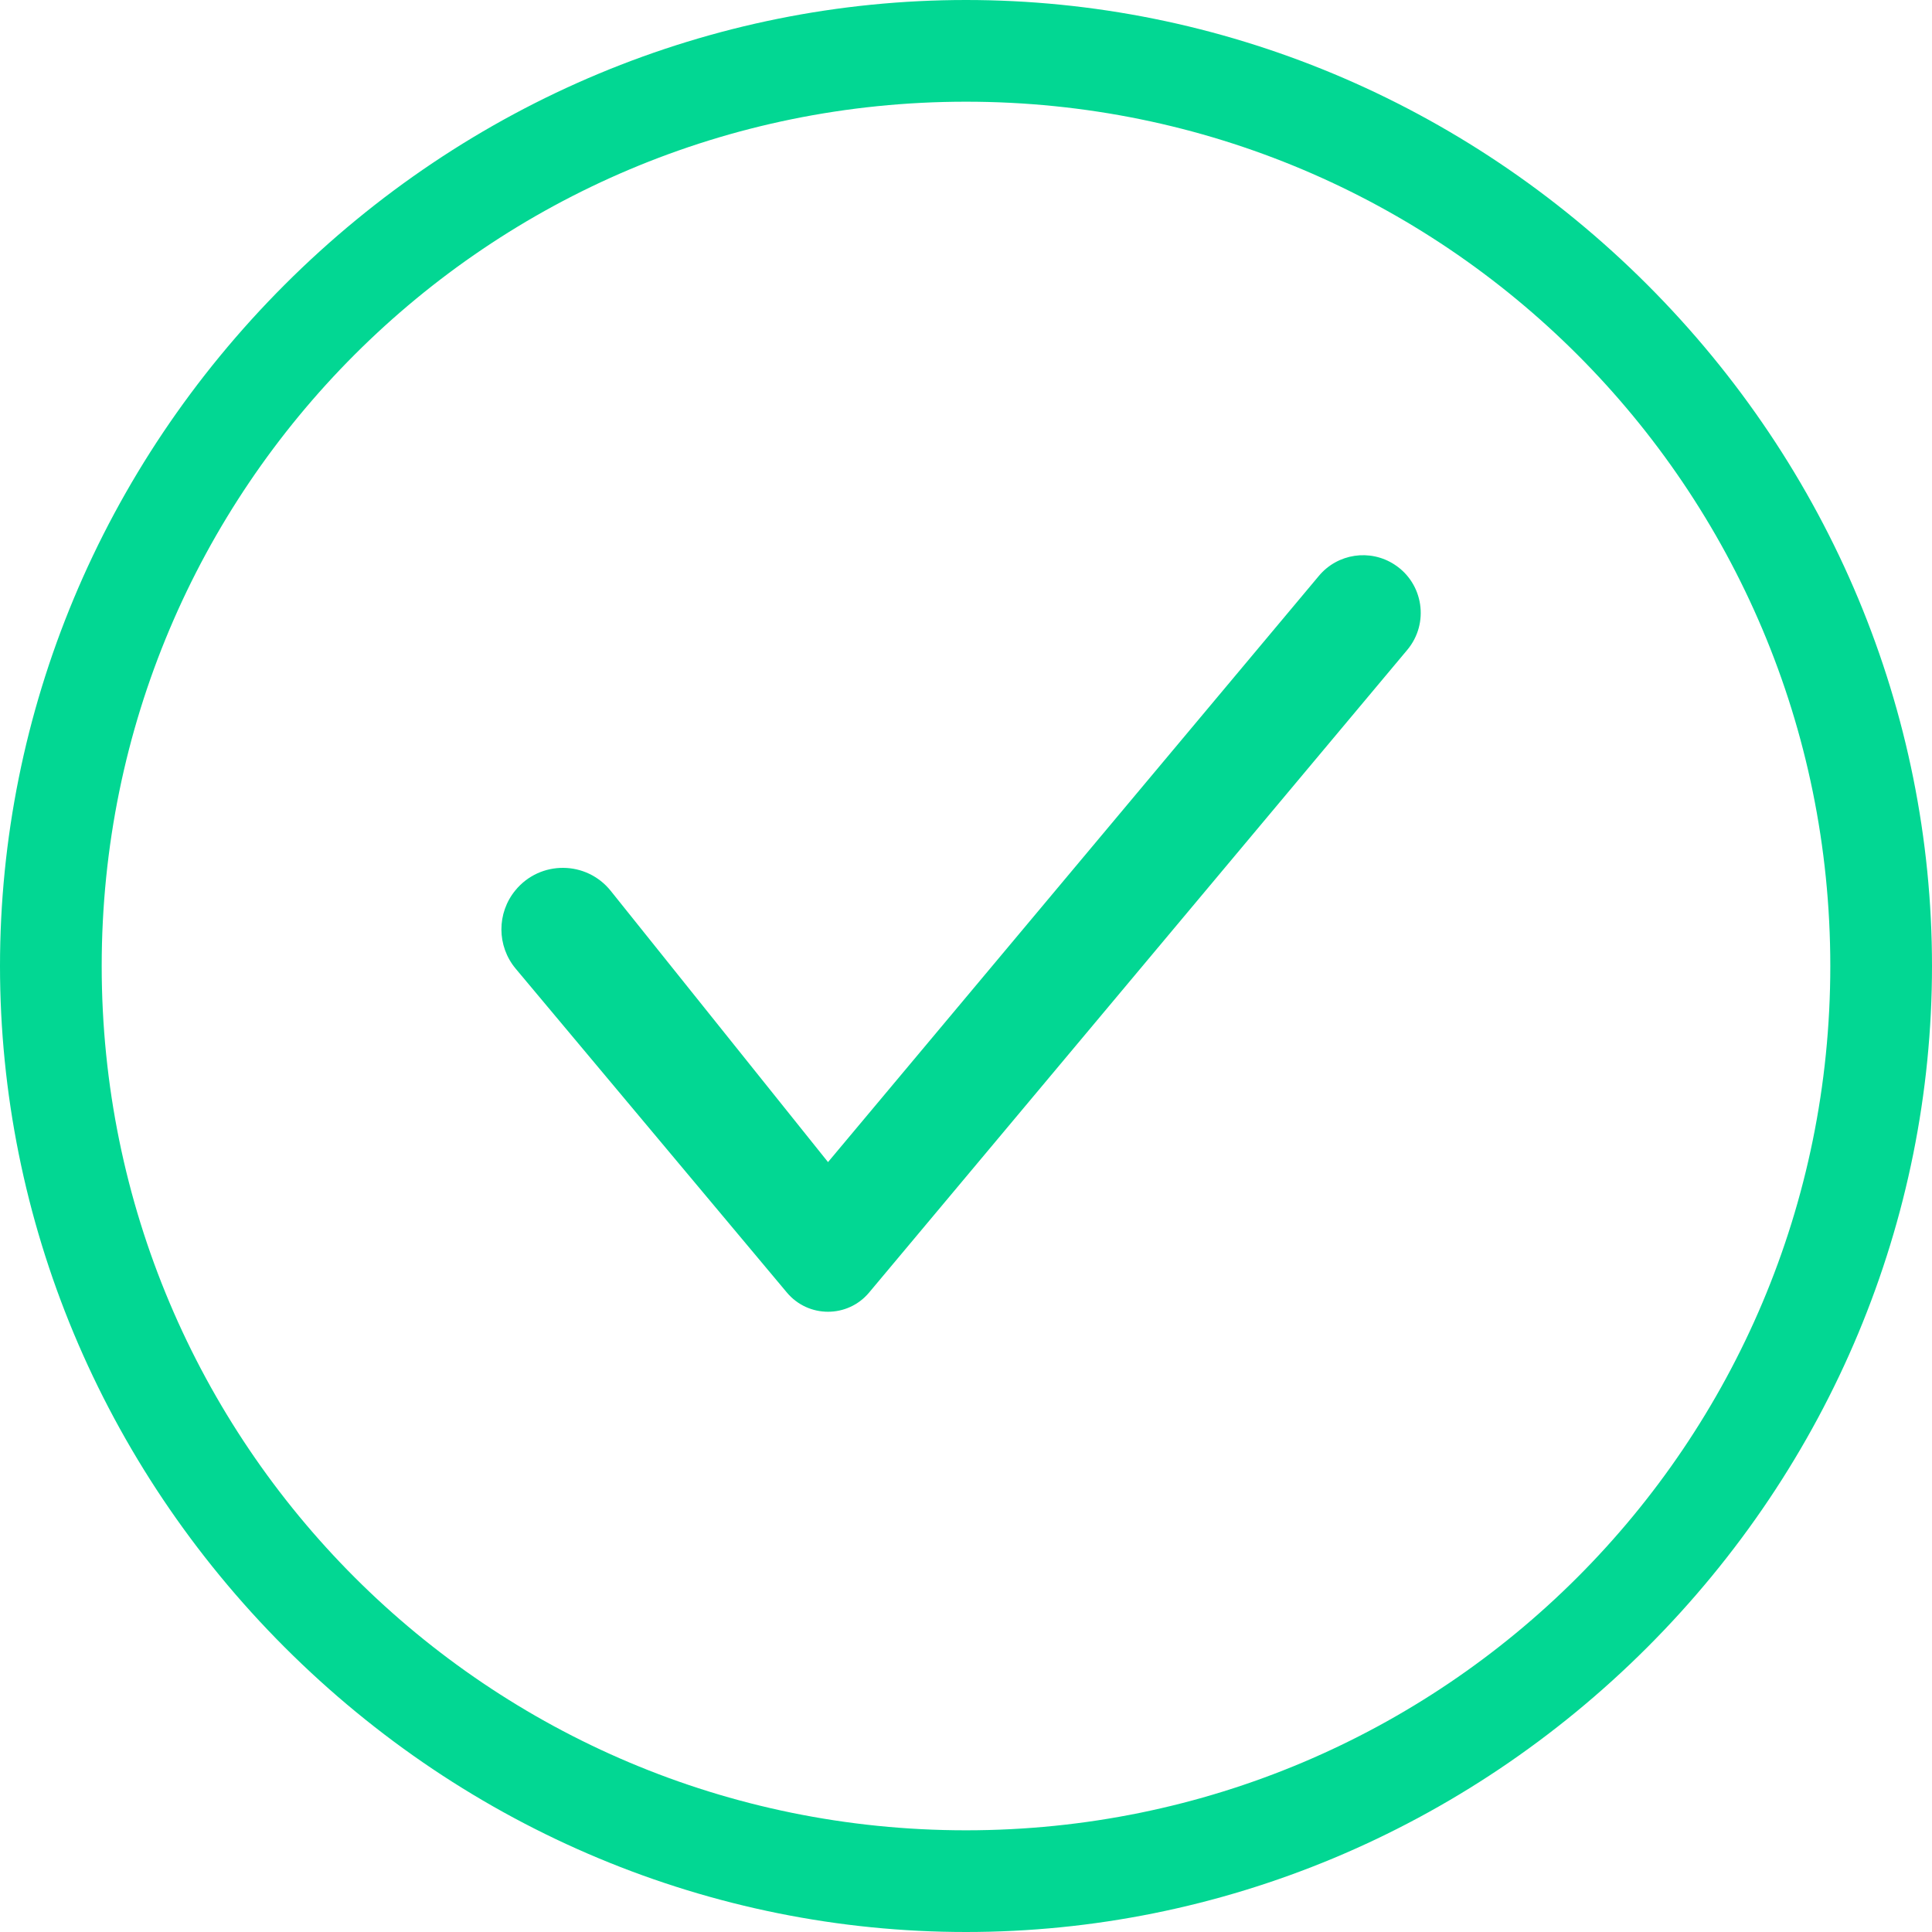
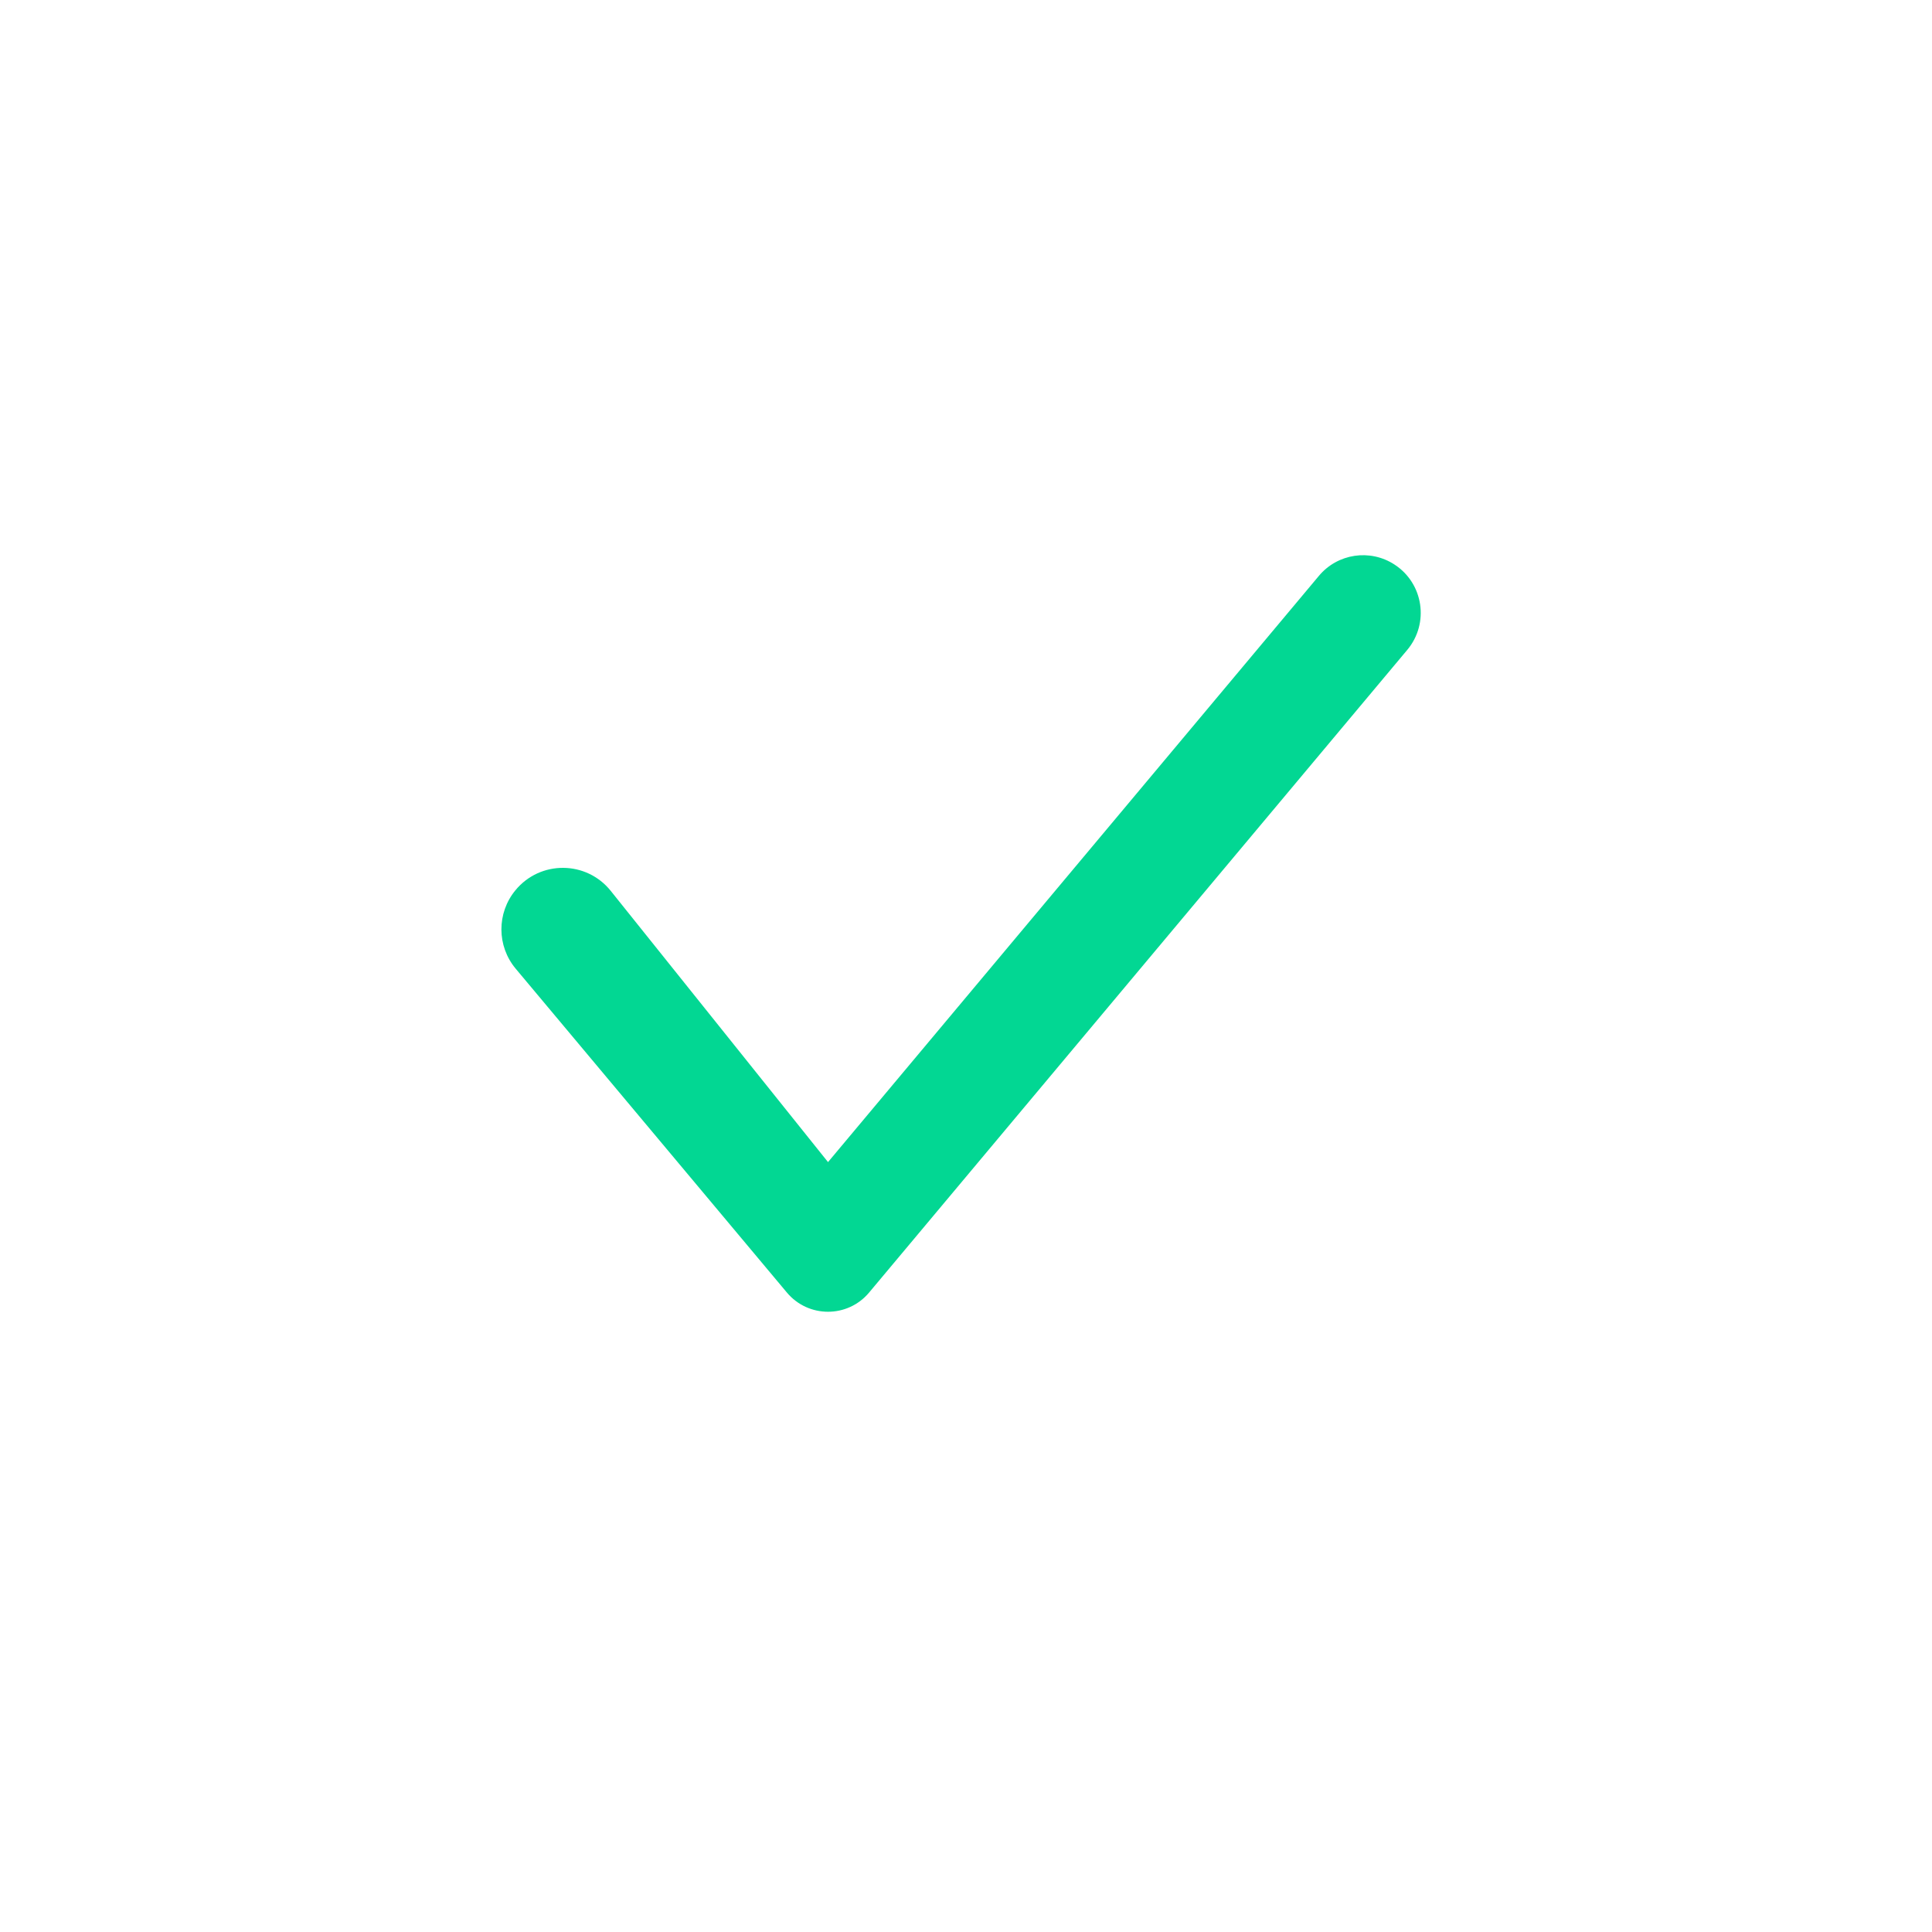
<svg xmlns="http://www.w3.org/2000/svg" width="36" height="36" viewBox="0 0 36 36" fill="none">
-   <path d="M30.695 5.305C27.284 1.895 22.737 0 18 0C13.263 0 8.716 1.895 5.305 5.305C1.895 8.716 0 13.263 0 18C0 22.737 1.895 27.284 5.305 30.695C8.716 34.105 13.263 36 18 36C22.737 36 27.284 34.105 30.695 30.695C34.105 27.284 36 22.737 36 18C36 13.263 34.105 8.716 30.695 5.305ZM18 34.105C9.095 34.105 1.895 26.905 1.895 18C1.895 9.095 9.095 1.895 18 1.895C26.905 1.895 34.105 9.095 34.105 18C34.105 26.905 26.905 34.105 18 34.105Z" fill="#02D793" />
  <path d="M16.195 24.084C15.796 24.562 15.062 24.562 14.662 24.084L9.61 18.051C9.256 17.629 9.254 17.014 9.604 16.589C10.066 16.027 10.927 16.033 11.381 16.601L15.429 21.654L24.576 10.73C24.925 10.313 25.53 10.223 25.985 10.52C26.525 10.871 26.636 11.615 26.223 12.109L16.195 24.084Z" fill="#02D793" />
</svg>